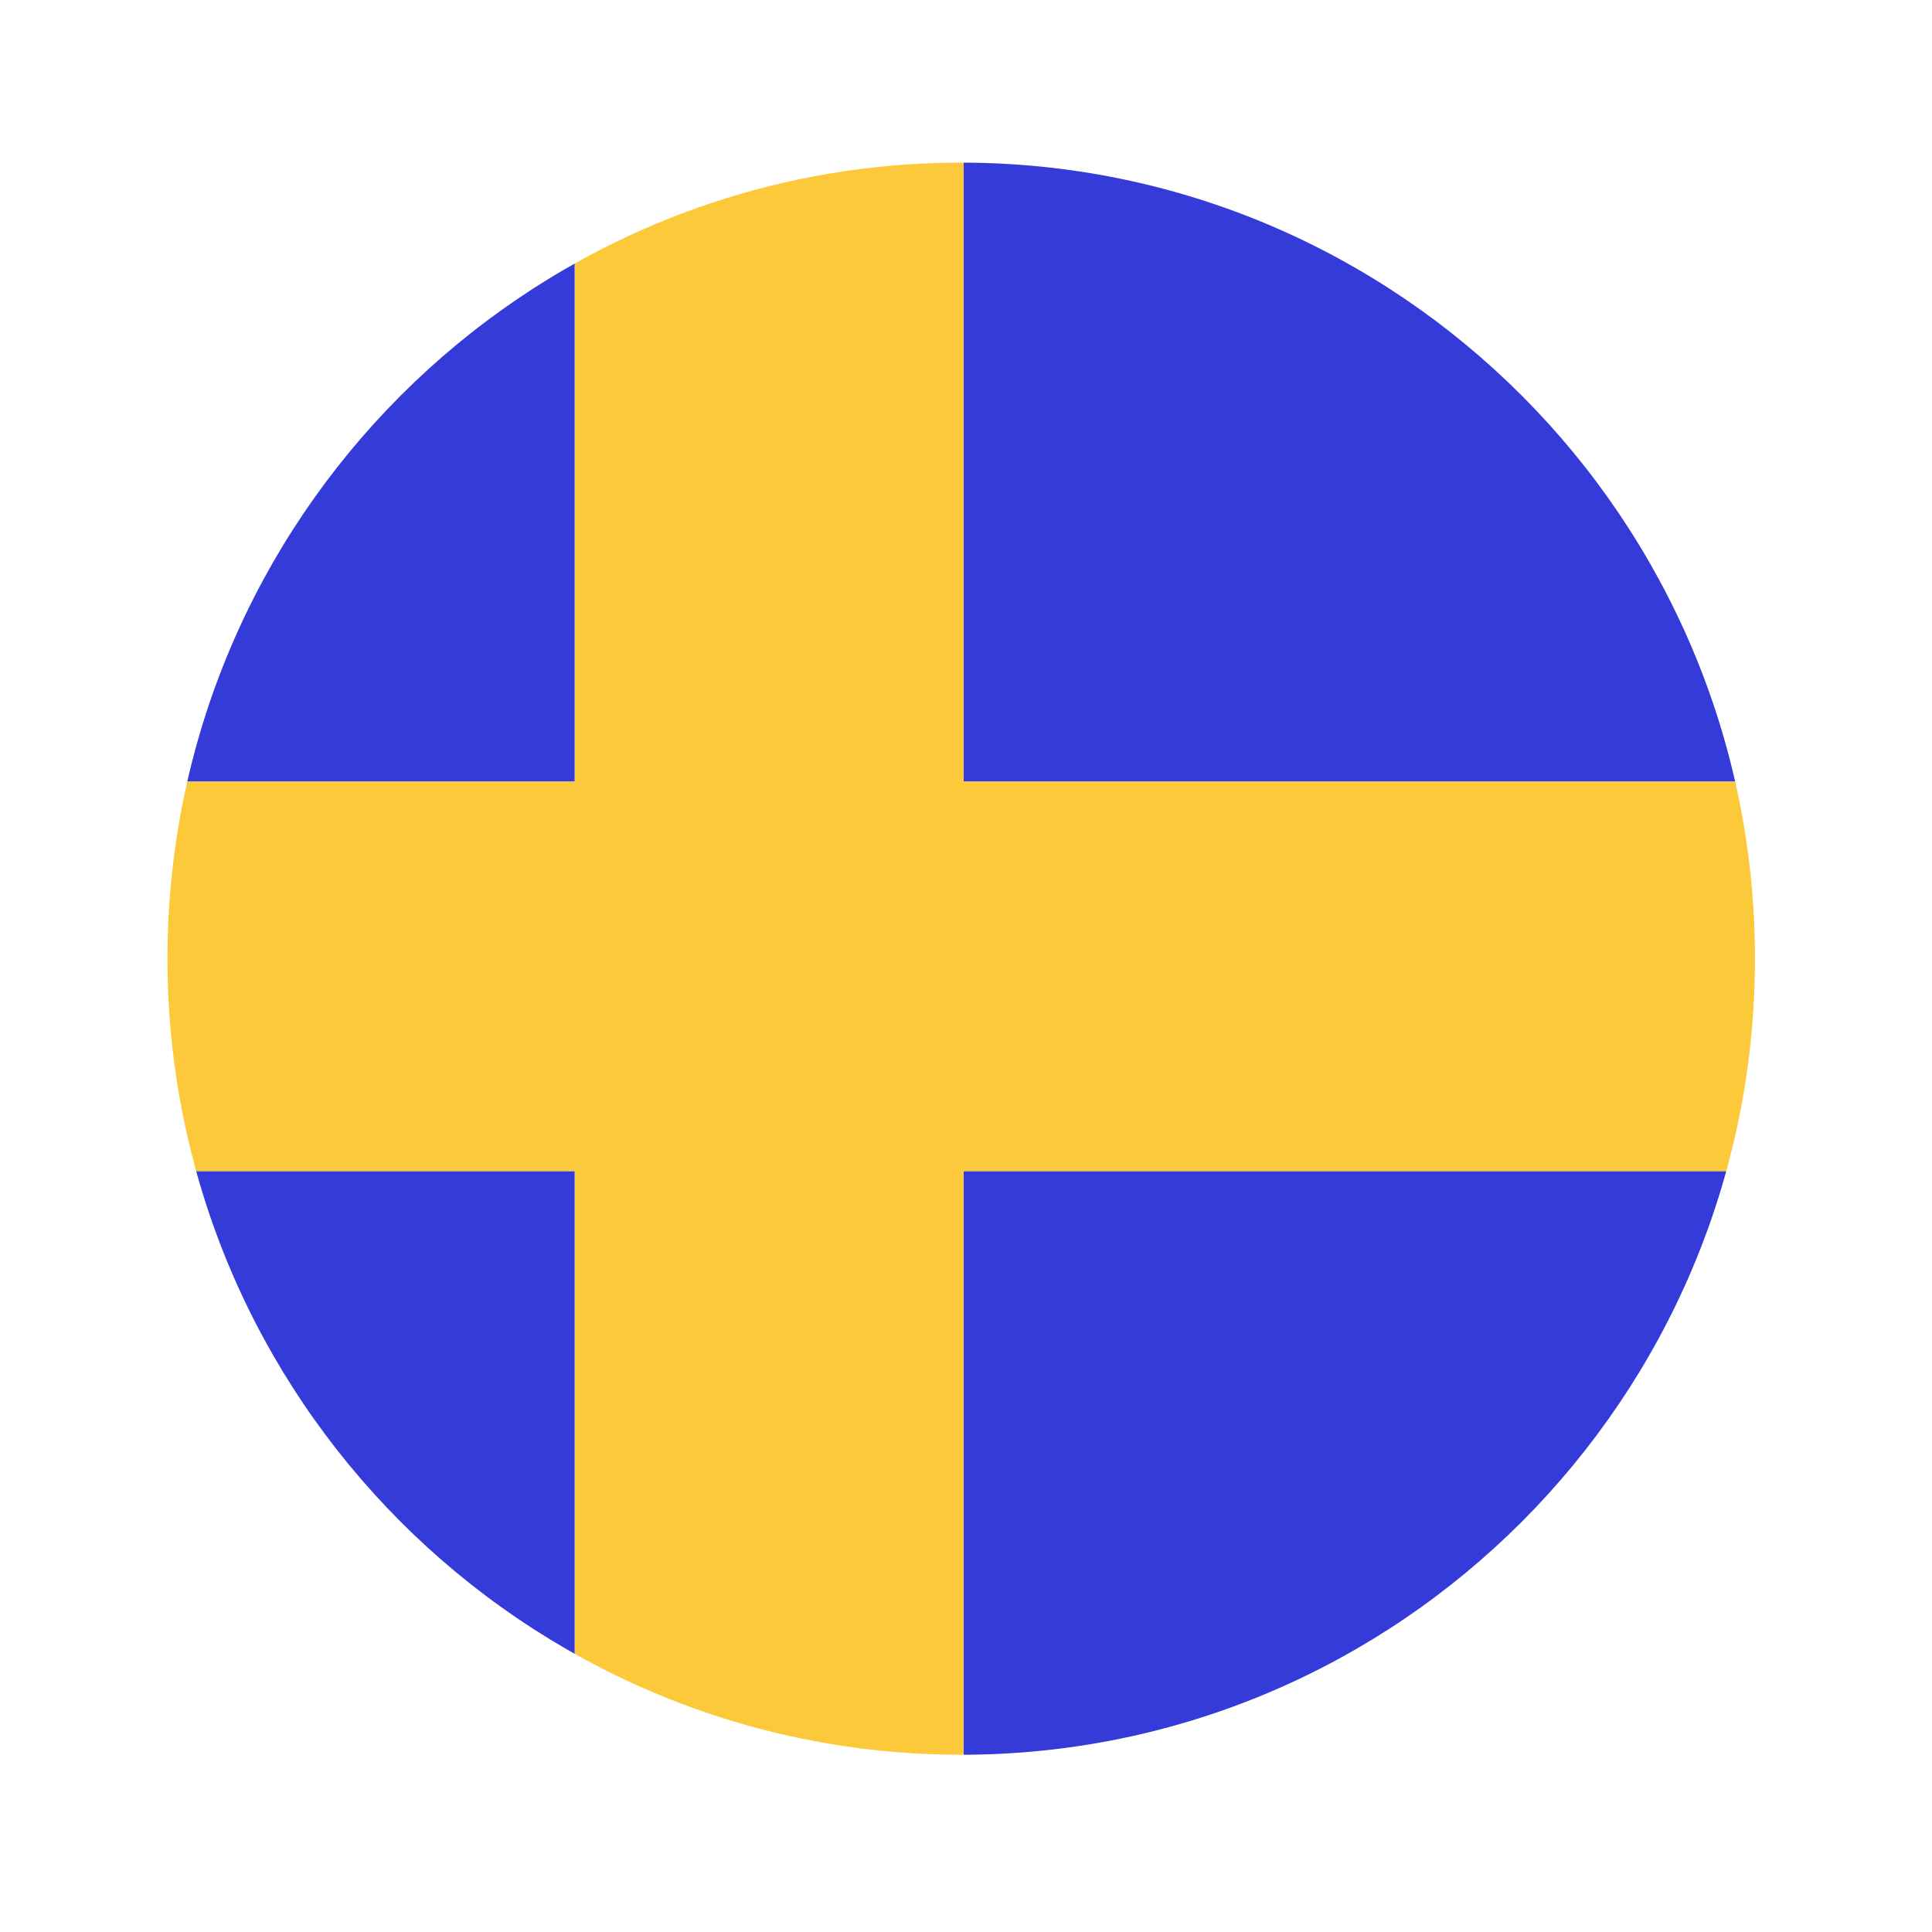
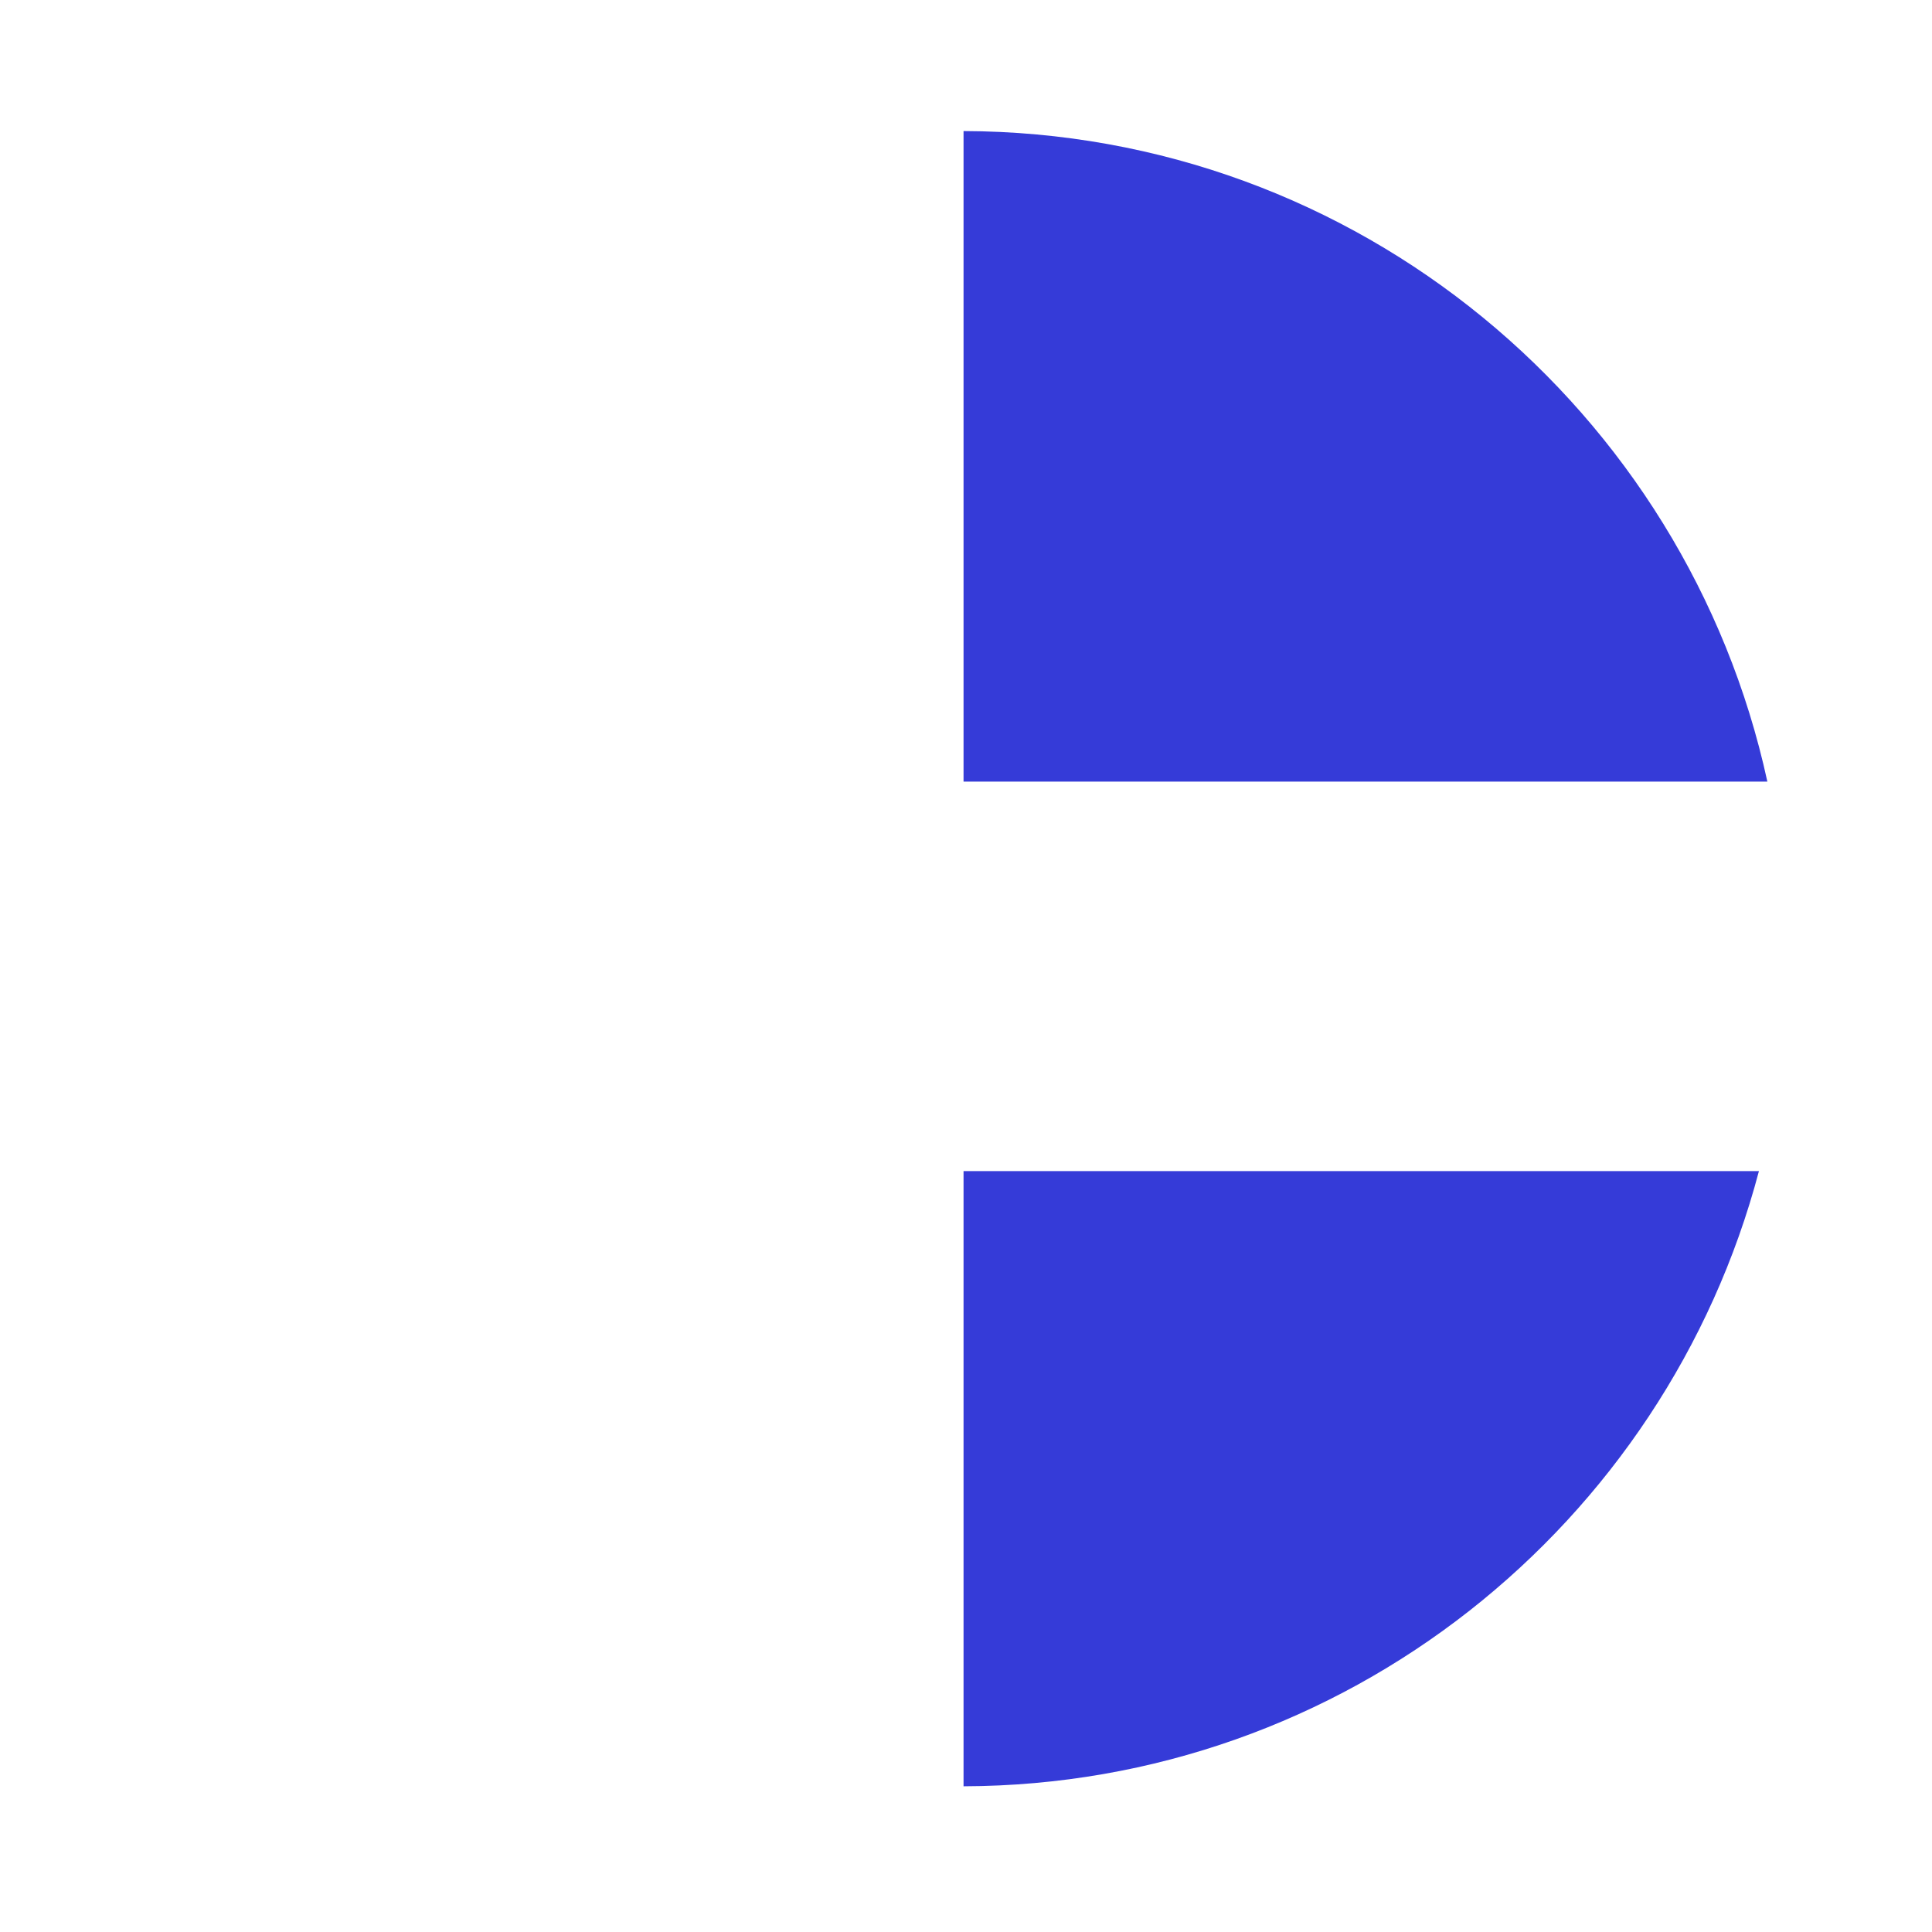
<svg xmlns="http://www.w3.org/2000/svg" xmlns:xlink="http://www.w3.org/1999/xlink" width="74px" height="74px" viewBox="0 0 74 74" version="1.1">
  <title>Swedish Copy</title>
  <desc>Created with Sketch.</desc>
  <defs>
    <filter x="-18.2%" y="-17.6%" width="136.4%" height="135.3%" filterUnits="objectBoundingBox" id="filter-1">
      <feOffset dx="0" dy="2" in="SourceAlpha" result="shadowOffsetOuter1" />
      <feGaussianBlur stdDeviation="2" in="shadowOffsetOuter1" result="shadowBlurOuter1" />
      <feColorMatrix values="0 0 0 0 0   0 0 0 0 0   0 0 0 0 0  0 0 0 0.19 0" type="matrix" in="shadowBlurOuter1" result="shadowMatrixOuter1" />
      <feMerge>
        <feMergeNode in="shadowMatrixOuter1" />
        <feMergeNode in="SourceGraphic" />
      </feMerge>
    </filter>
-     <polygon id="path-2" points="0 0.367 65.633 0.367 65.633 66.193 0 66.193" />
  </defs>
  <g id="Page-1" stroke="none" stroke-width="1" fill="none" fill-rule="evenodd">
    <g id="Swedish-Copy" filter="url(#filter-1)" transform="translate(4, 1)">
-       <path d="M18.015,61.732 L18.015,41.856 L2.263,41.856 C4.537,50.469 10.334,57.641 18.015,61.732" id="Fill-1" fill="#353BD8" />
-       <path d="M18.015,5.708 C9.935,10.011 3.943,17.725 1.94,26.937 L18.015,26.937 L18.015,5.708 Z" id="Fill-3" fill="#353BD8" />
      <path d="M32.906,65.419 C47.519,65.378 59.796,55.394 63.371,41.856 L32.906,41.856 L32.906,65.419 Z" id="Fill-5" fill="#353BD8" />
-       <path d="M63.694,26.938 C60.602,12.717 48.002,2.063 32.906,2.02 L32.906,26.938 L63.694,26.938 Z" id="Fill-7" fill="#353BD8" />
-       <path d="M18.015,61.732 C22.431,64.084 27.467,65.421 32.817,65.421 C32.847,65.421 32.877,65.419 32.906,65.419 L32.906,41.856 L63.371,41.856 C64.057,39.259 64.426,36.533 64.426,33.72 C64.426,31.391 64.169,29.124 63.694,26.938 L32.906,26.938 L32.906,2.02 C32.877,2.02 32.847,2.018 32.817,2.018 C27.467,2.018 22.431,3.356 18.015,5.708 L18.015,26.938 L1.94,26.938 C1.465,29.124 1.207,31.391 1.207,33.72 C1.207,36.533 1.577,39.259 2.263,41.856 L18.015,41.856 L18.015,61.732 Z" id="Fill-9" fill="#FCC93A" />
+       <path d="M63.694,26.938 C60.602,12.717 48.002,2.063 32.906,2.02 L32.906,26.938 Z" id="Fill-7" fill="#353BD8" />
      <g id="Group-13" transform="translate(0, 0.44)">
        <mask id="mask-3" fill="white">
          <use xlink:href="#path-2" />
        </mask>
        <g id="Clip-12" />
-         <path d="M32.817,2.789 C16.053,2.789 2.415,16.467 2.415,33.28 C2.415,50.093 16.053,63.771 32.817,63.771 C49.581,63.771 63.219,50.093 63.219,33.28 C63.219,16.467 49.581,2.789 32.817,2.789 M32.817,66.193 C14.722,66.193 0,51.428 0,33.28 C0,15.131 14.722,0.367 32.817,0.367 C50.912,0.367 65.633,15.131 65.633,33.28 C65.633,51.428 50.912,66.193 32.817,66.193" id="Fill-11" fill="#FFFFFF" mask="url(#mask-3)" />
      </g>
    </g>
  </g>
</svg>